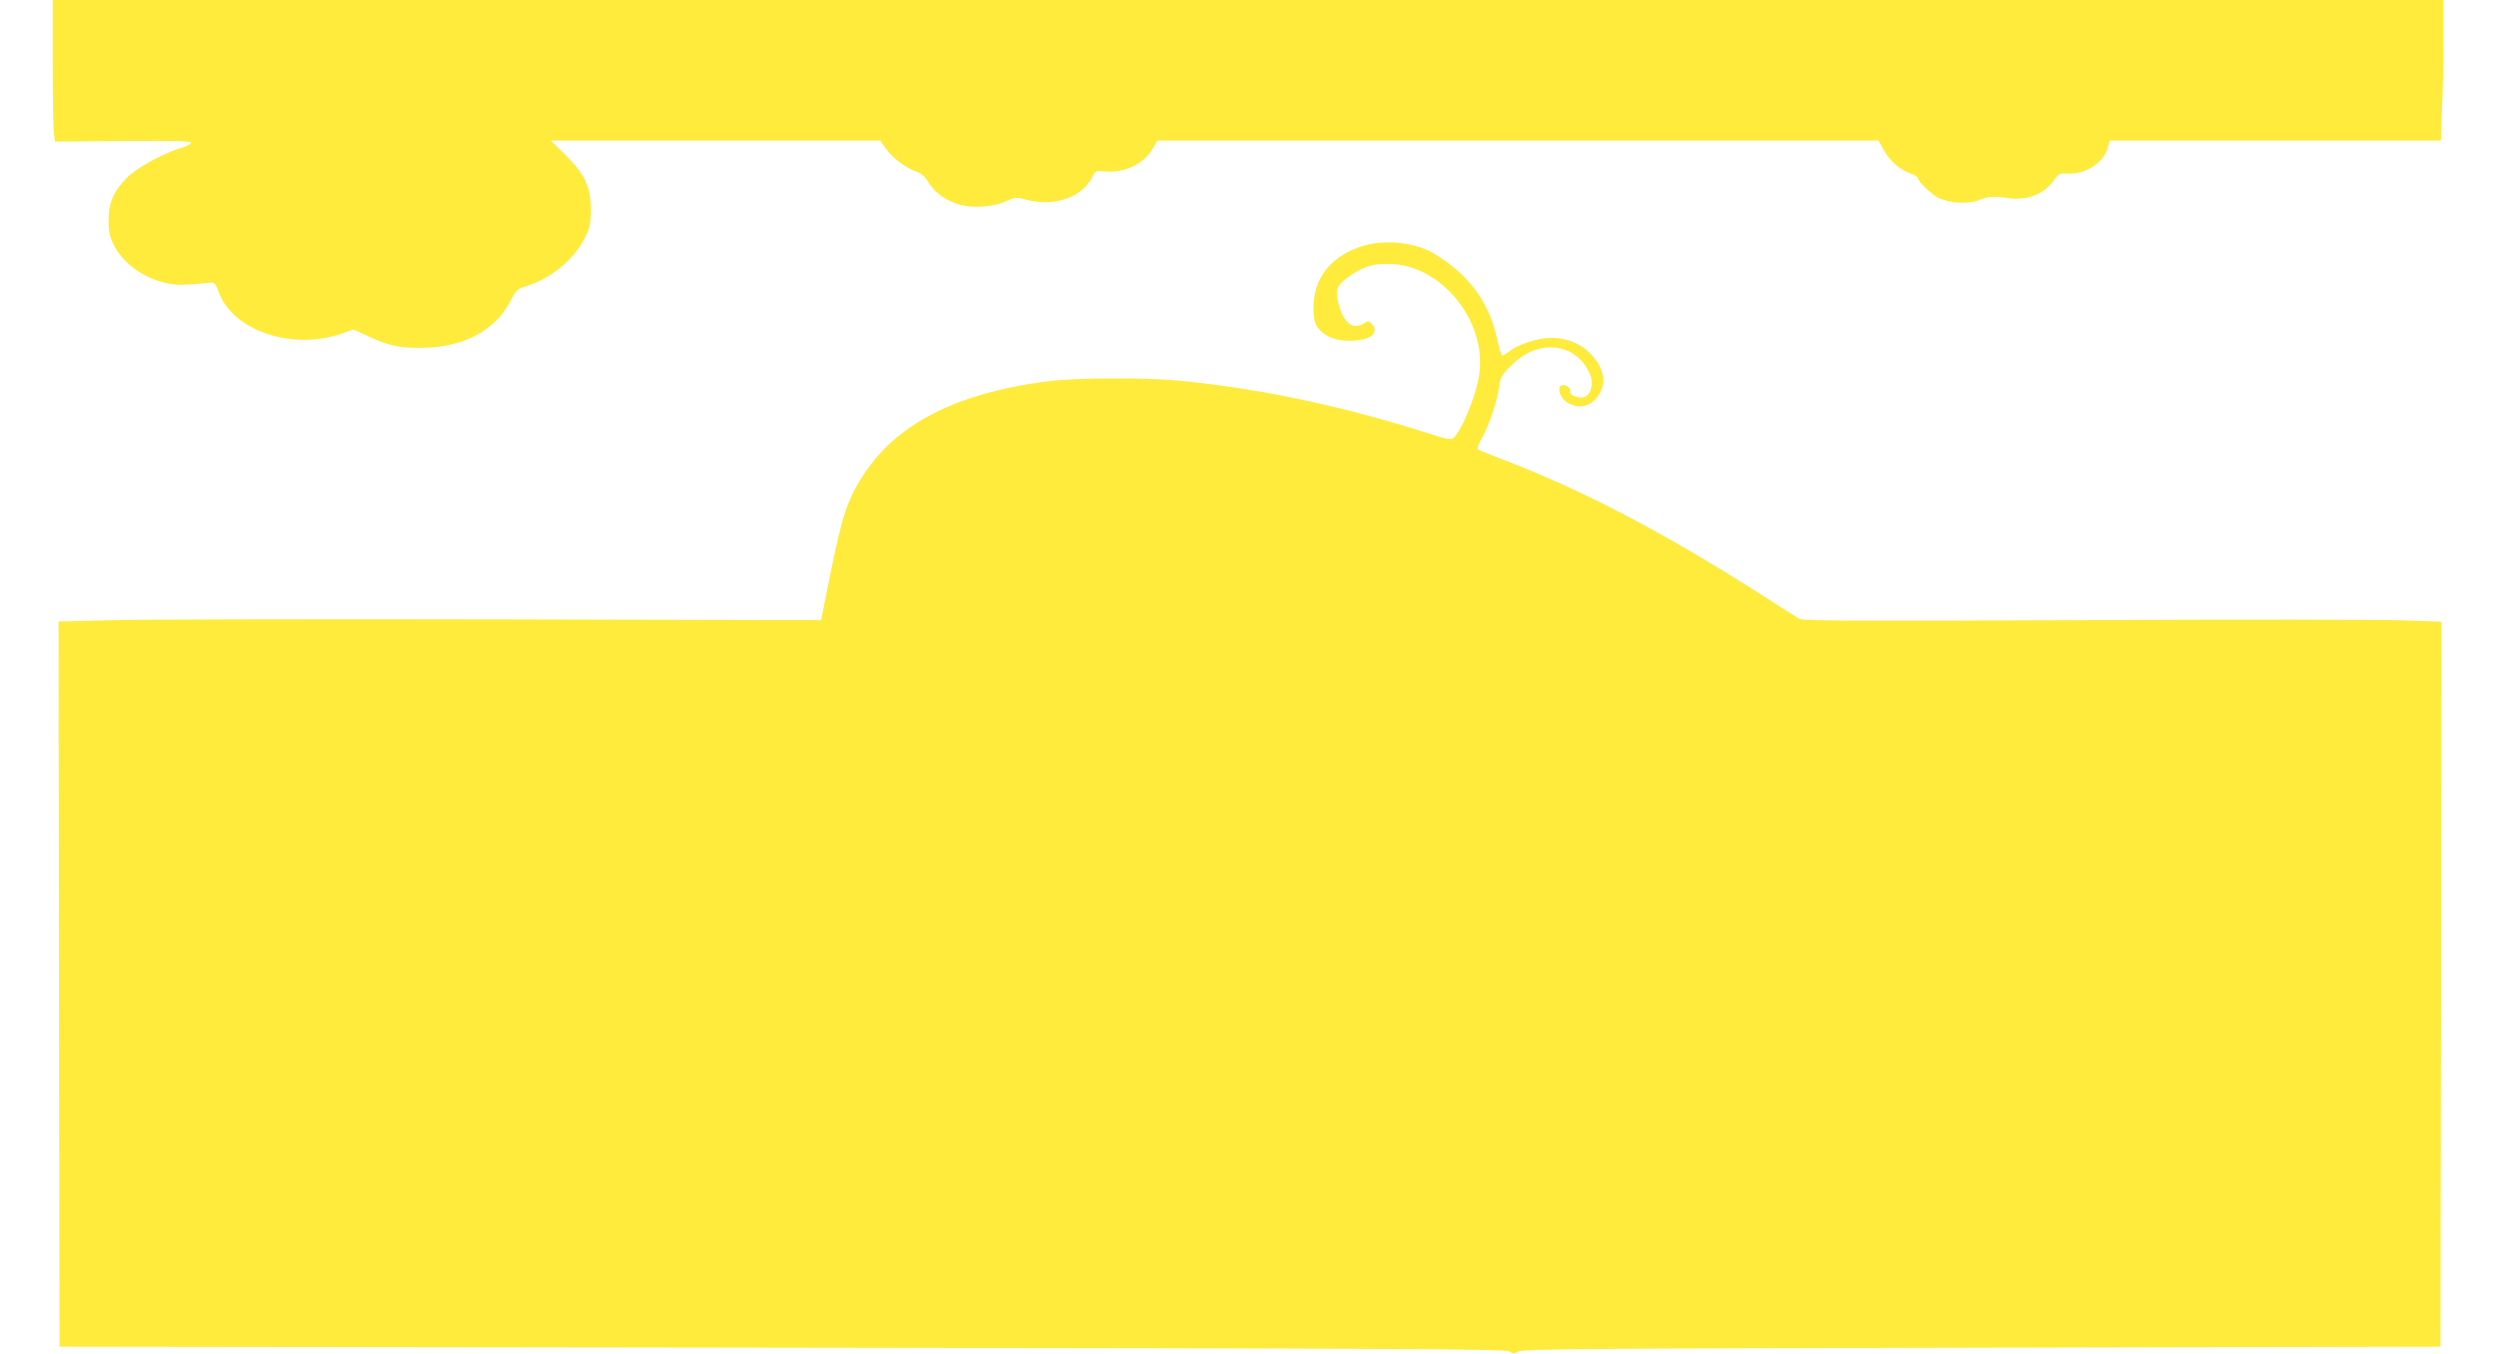
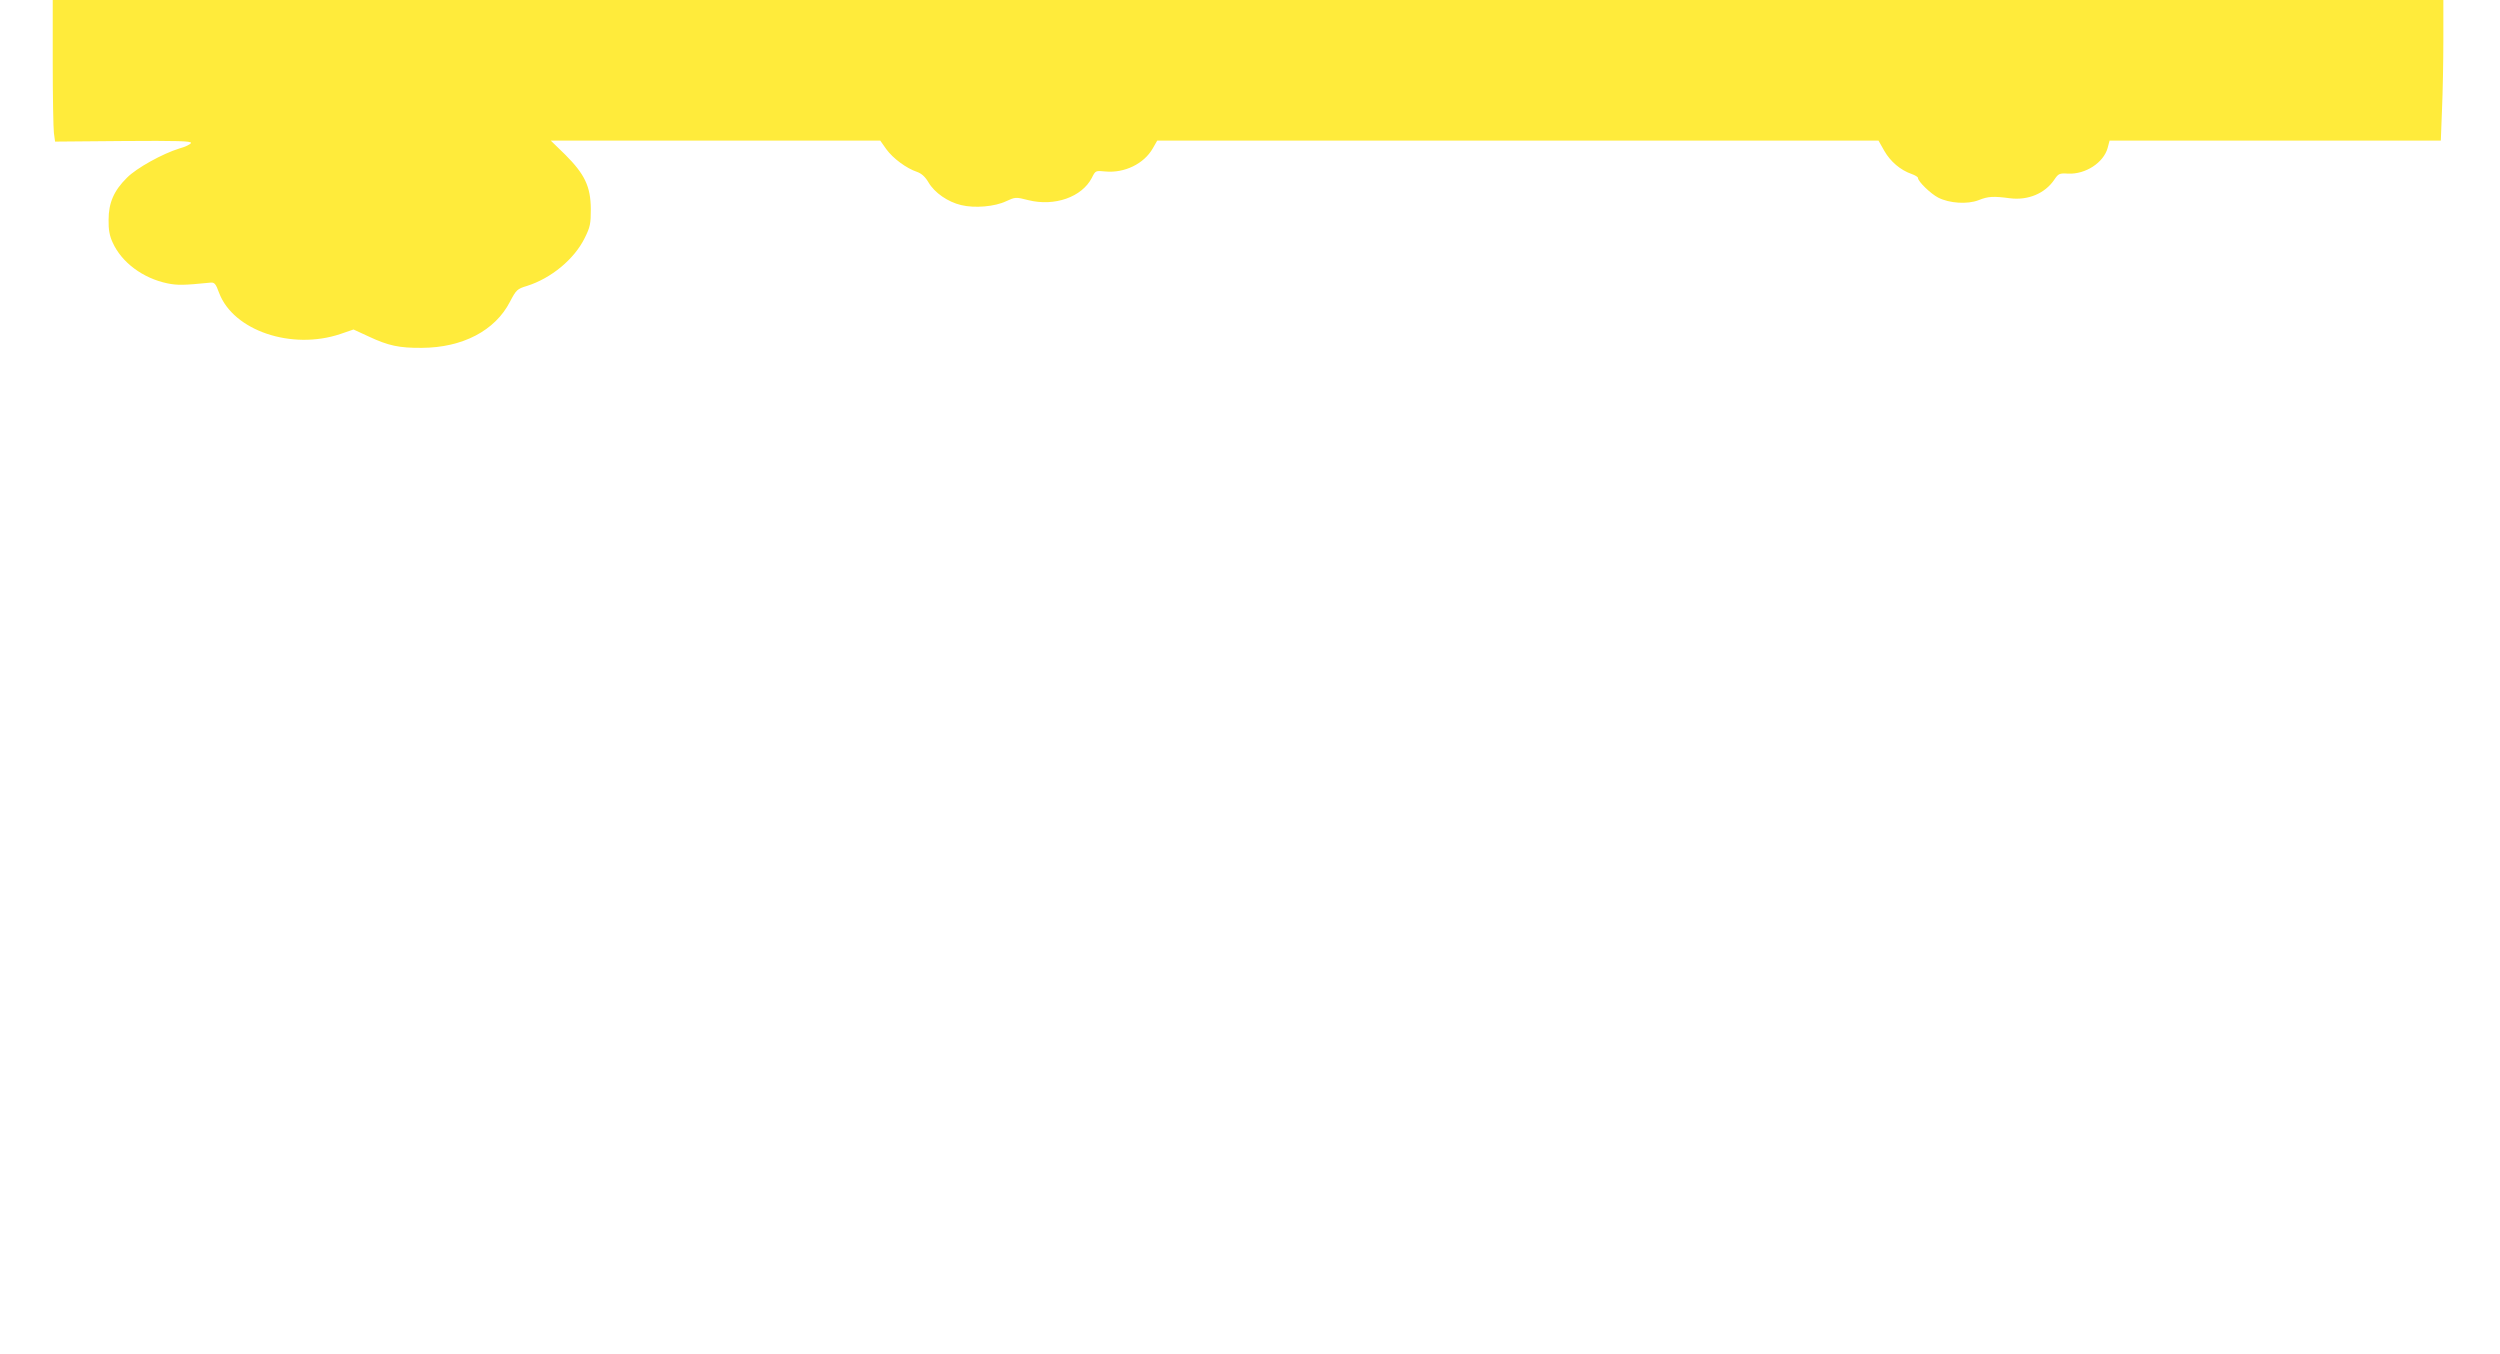
<svg xmlns="http://www.w3.org/2000/svg" version="1.0" width="1280pt" height="693pt" viewBox="0 0 1280 693" preserveAspectRatio="xMidYMid meet">
  <g transform="translate(0,693) scale(0.1,-0.1)" fill="#ffeb3b" stroke="none">
    <path d="M270 6611 c0 -175 3 -338 6 -362 l6 -44 350 3 c274 2 349 0 346 -10 -3 -7 -29 -20 -59 -28 -85 -26 -220 -100 -269 -150 -67 -66 -94 -129 -94 -215 -1 -51 5 -83 21 -117 46 -102 155 -183 281 -209 51 -10 81 -10 220 4 20 2 27 -6 44 -53 73 -193 371 -294 621 -210 l67 23 78 -36 c100 -47 156 -59 272 -58 208 1 375 88 451 236 32 61 37 66 87 81 124 39 242 137 295 244 29 58 32 74 32 150 -1 115 -31 178 -131 278 l-74 72 844 0 843 0 31 -44 c34 -47 103 -98 157 -116 23 -8 42 -25 59 -54 31 -53 99 -100 167 -116 69 -17 173 -8 231 20 46 21 48 22 114 5 134 -33 273 16 324 114 19 38 19 38 70 33 97 -9 197 39 242 118 l23 40 1847 0 1846 0 30 -53 c31 -54 82 -98 140 -118 17 -6 32 -15 32 -20 0 -18 65 -81 104 -101 57 -29 149 -35 206 -13 49 20 77 21 160 10 93 -12 180 24 228 95 21 31 26 34 71 31 89 -4 181 56 202 131 l10 38 848 0 848 0 6 158 c4 86 7 248 7 360 l0 202 -6120 0 -6120 0 0 -319z" />
-     <path d="M6993 5675 c-111 -30 -197 -94 -238 -180 -36 -73 -41 -199 -9 -241 33 -45 90 -69 164 -69 104 0 156 40 114 86 -16 18 -19 18 -41 3 -58 -37 -108 5 -132 110 -15 68 -6 88 64 136 71 49 125 63 216 58 256 -15 477 -292 444 -557 -14 -115 -101 -322 -141 -338 -9 -3 -39 2 -67 11 -464 151 -898 245 -1332 287 -181 17 -536 15 -685 -5 -451 -60 -756 -215 -924 -470 -87 -131 -113 -208 -180 -541 l-42 -210 -1665 4 c-915 2 -1793 0 -1952 -4 l-287 -7 2 -1857 3 -1856 3700 -5 c3203 -4 3703 -7 3722 -19 19 -13 25 -13 50 0 24 12 355 15 2373 19 l2345 5 3 1856 2 1856 -202 7 c-112 4 -846 5 -1633 1 -1175 -5 -1434 -4 -1453 7 -12 7 -107 67 -210 133 -484 309 -908 530 -1303 680 -68 26 -128 50 -132 55 -5 4 5 32 22 61 37 66 77 186 86 259 7 48 13 60 64 110 123 124 293 122 379 -4 22 -34 32 -60 32 -87 0 -51 -29 -82 -68 -73 -38 9 -42 13 -42 34 0 20 -37 37 -50 23 -17 -17 3 -65 34 -84 50 -30 102 -25 141 14 66 66 56 159 -24 238 -51 52 -120 79 -202 79 -61 0 -161 -31 -204 -64 -18 -14 -38 -26 -43 -26 -5 0 -17 37 -26 82 -42 194 -148 336 -330 443 -89 52 -235 69 -343 40z" />
  </g>
</svg>